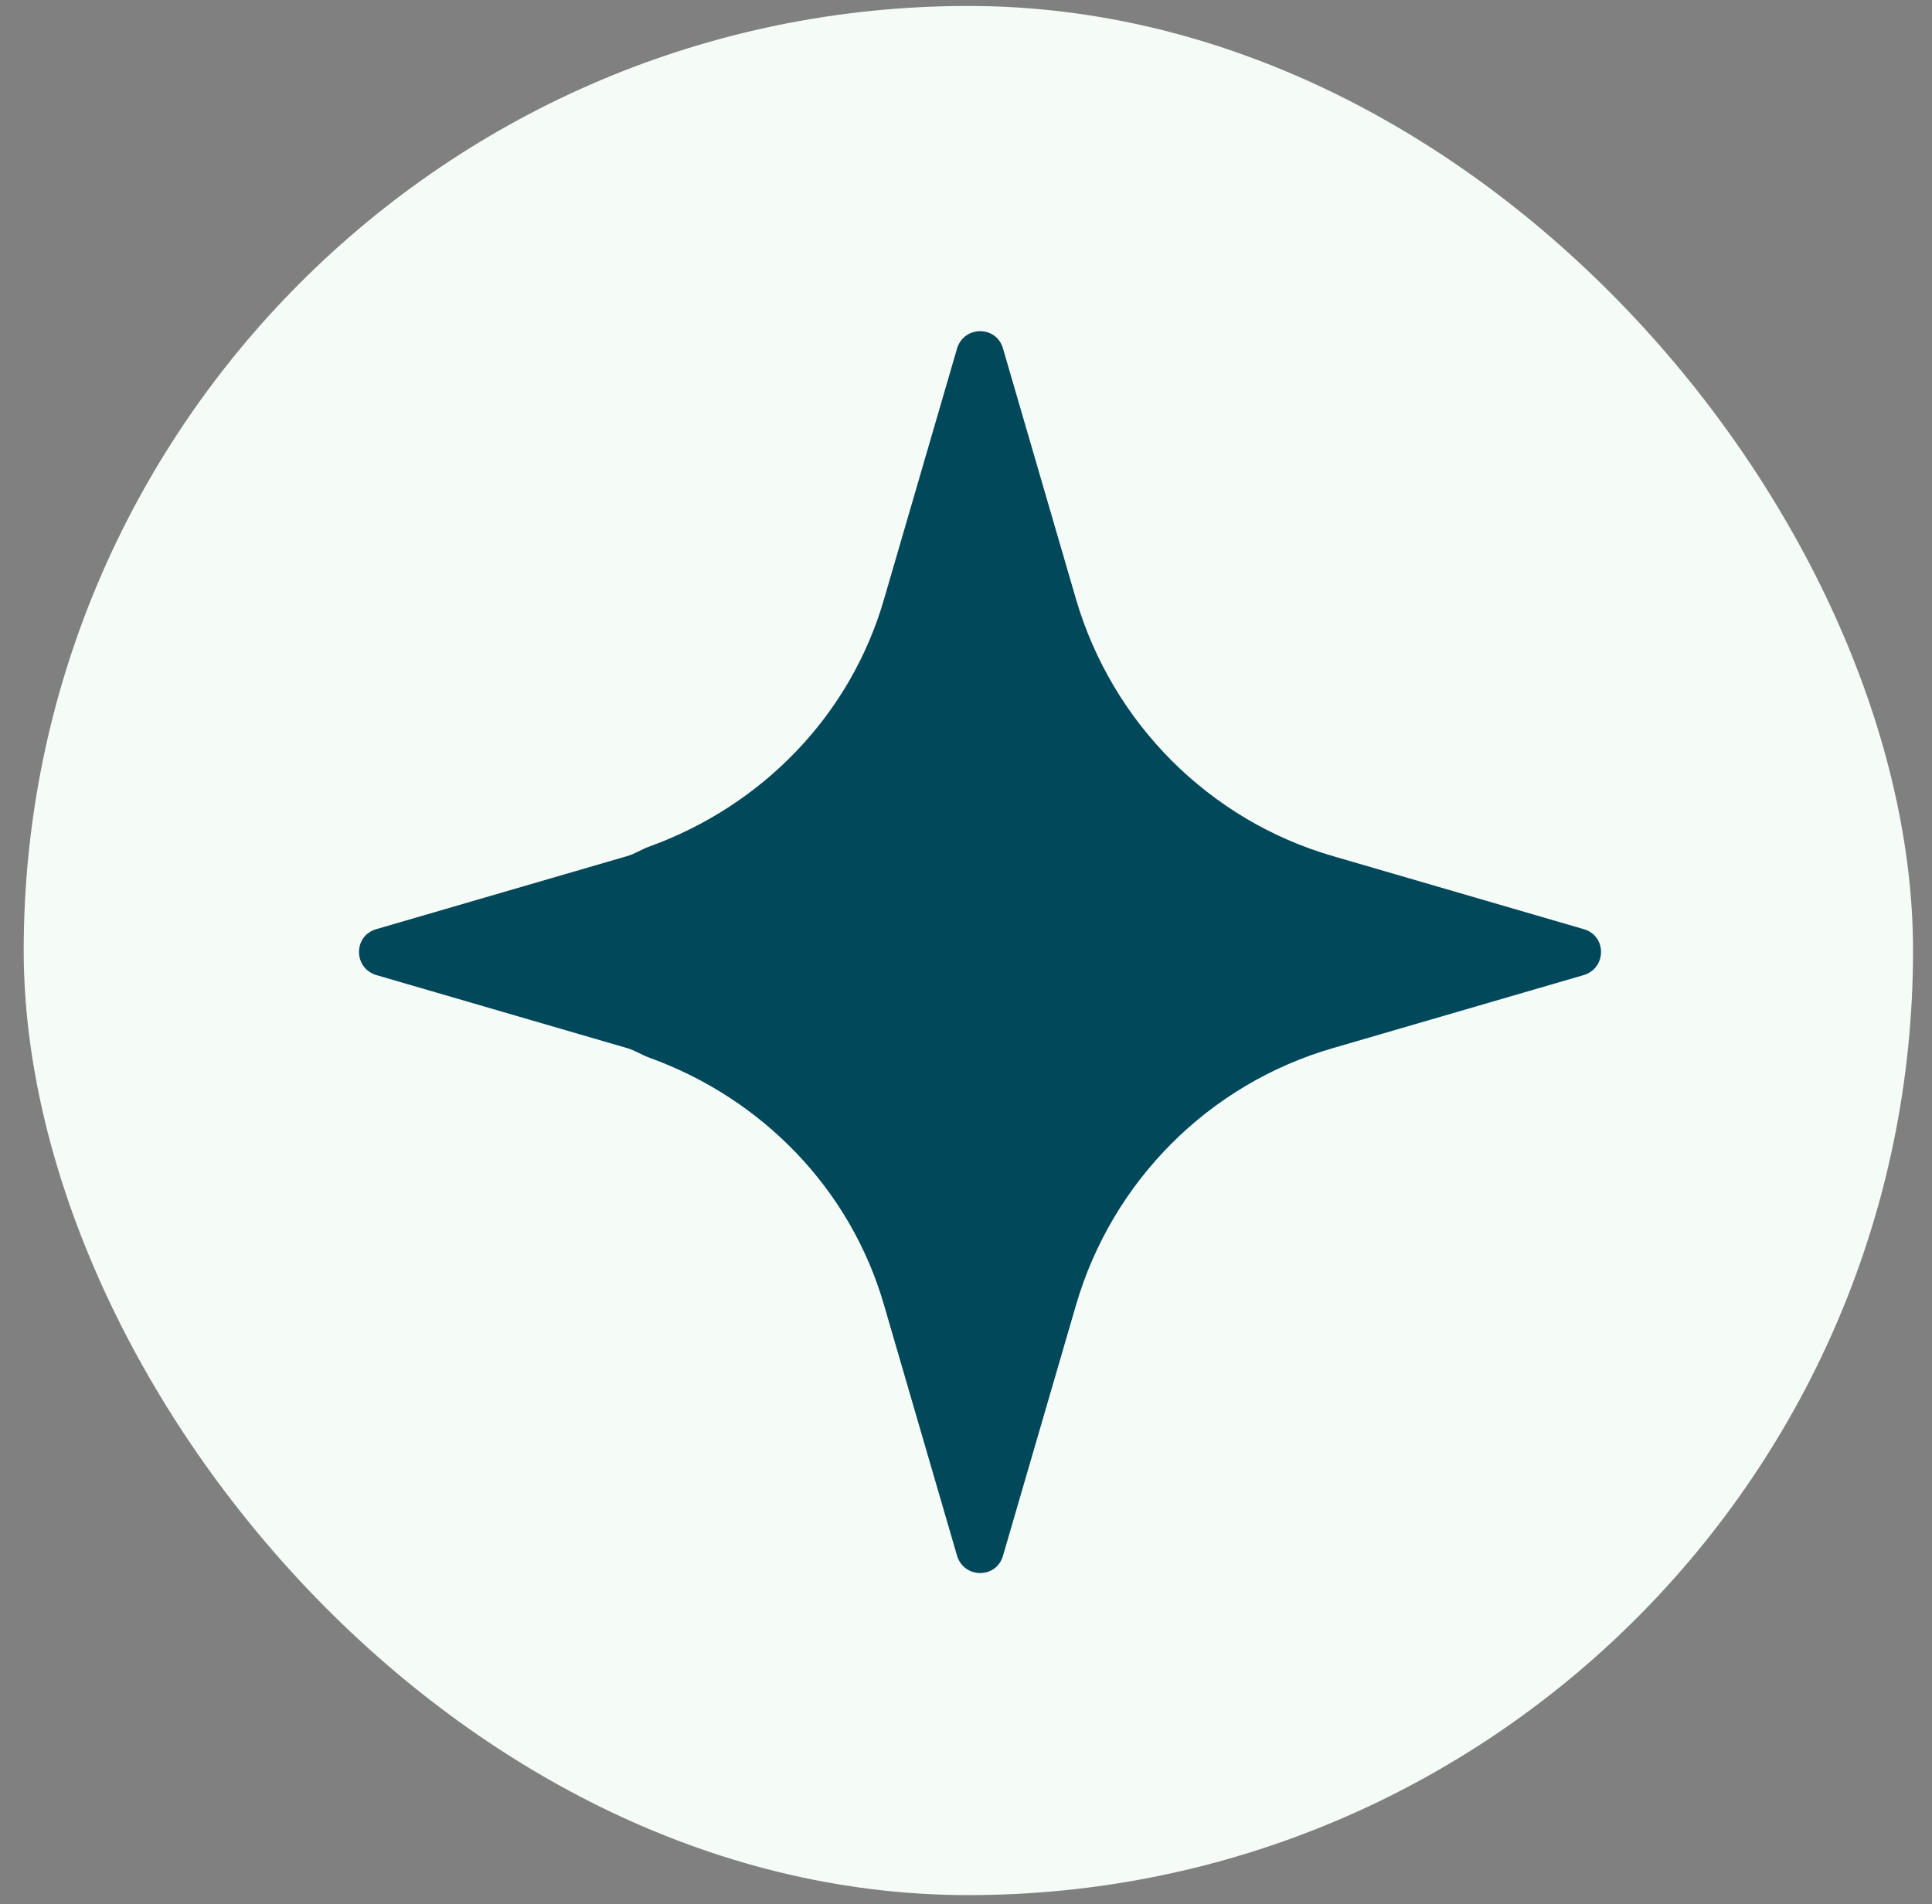
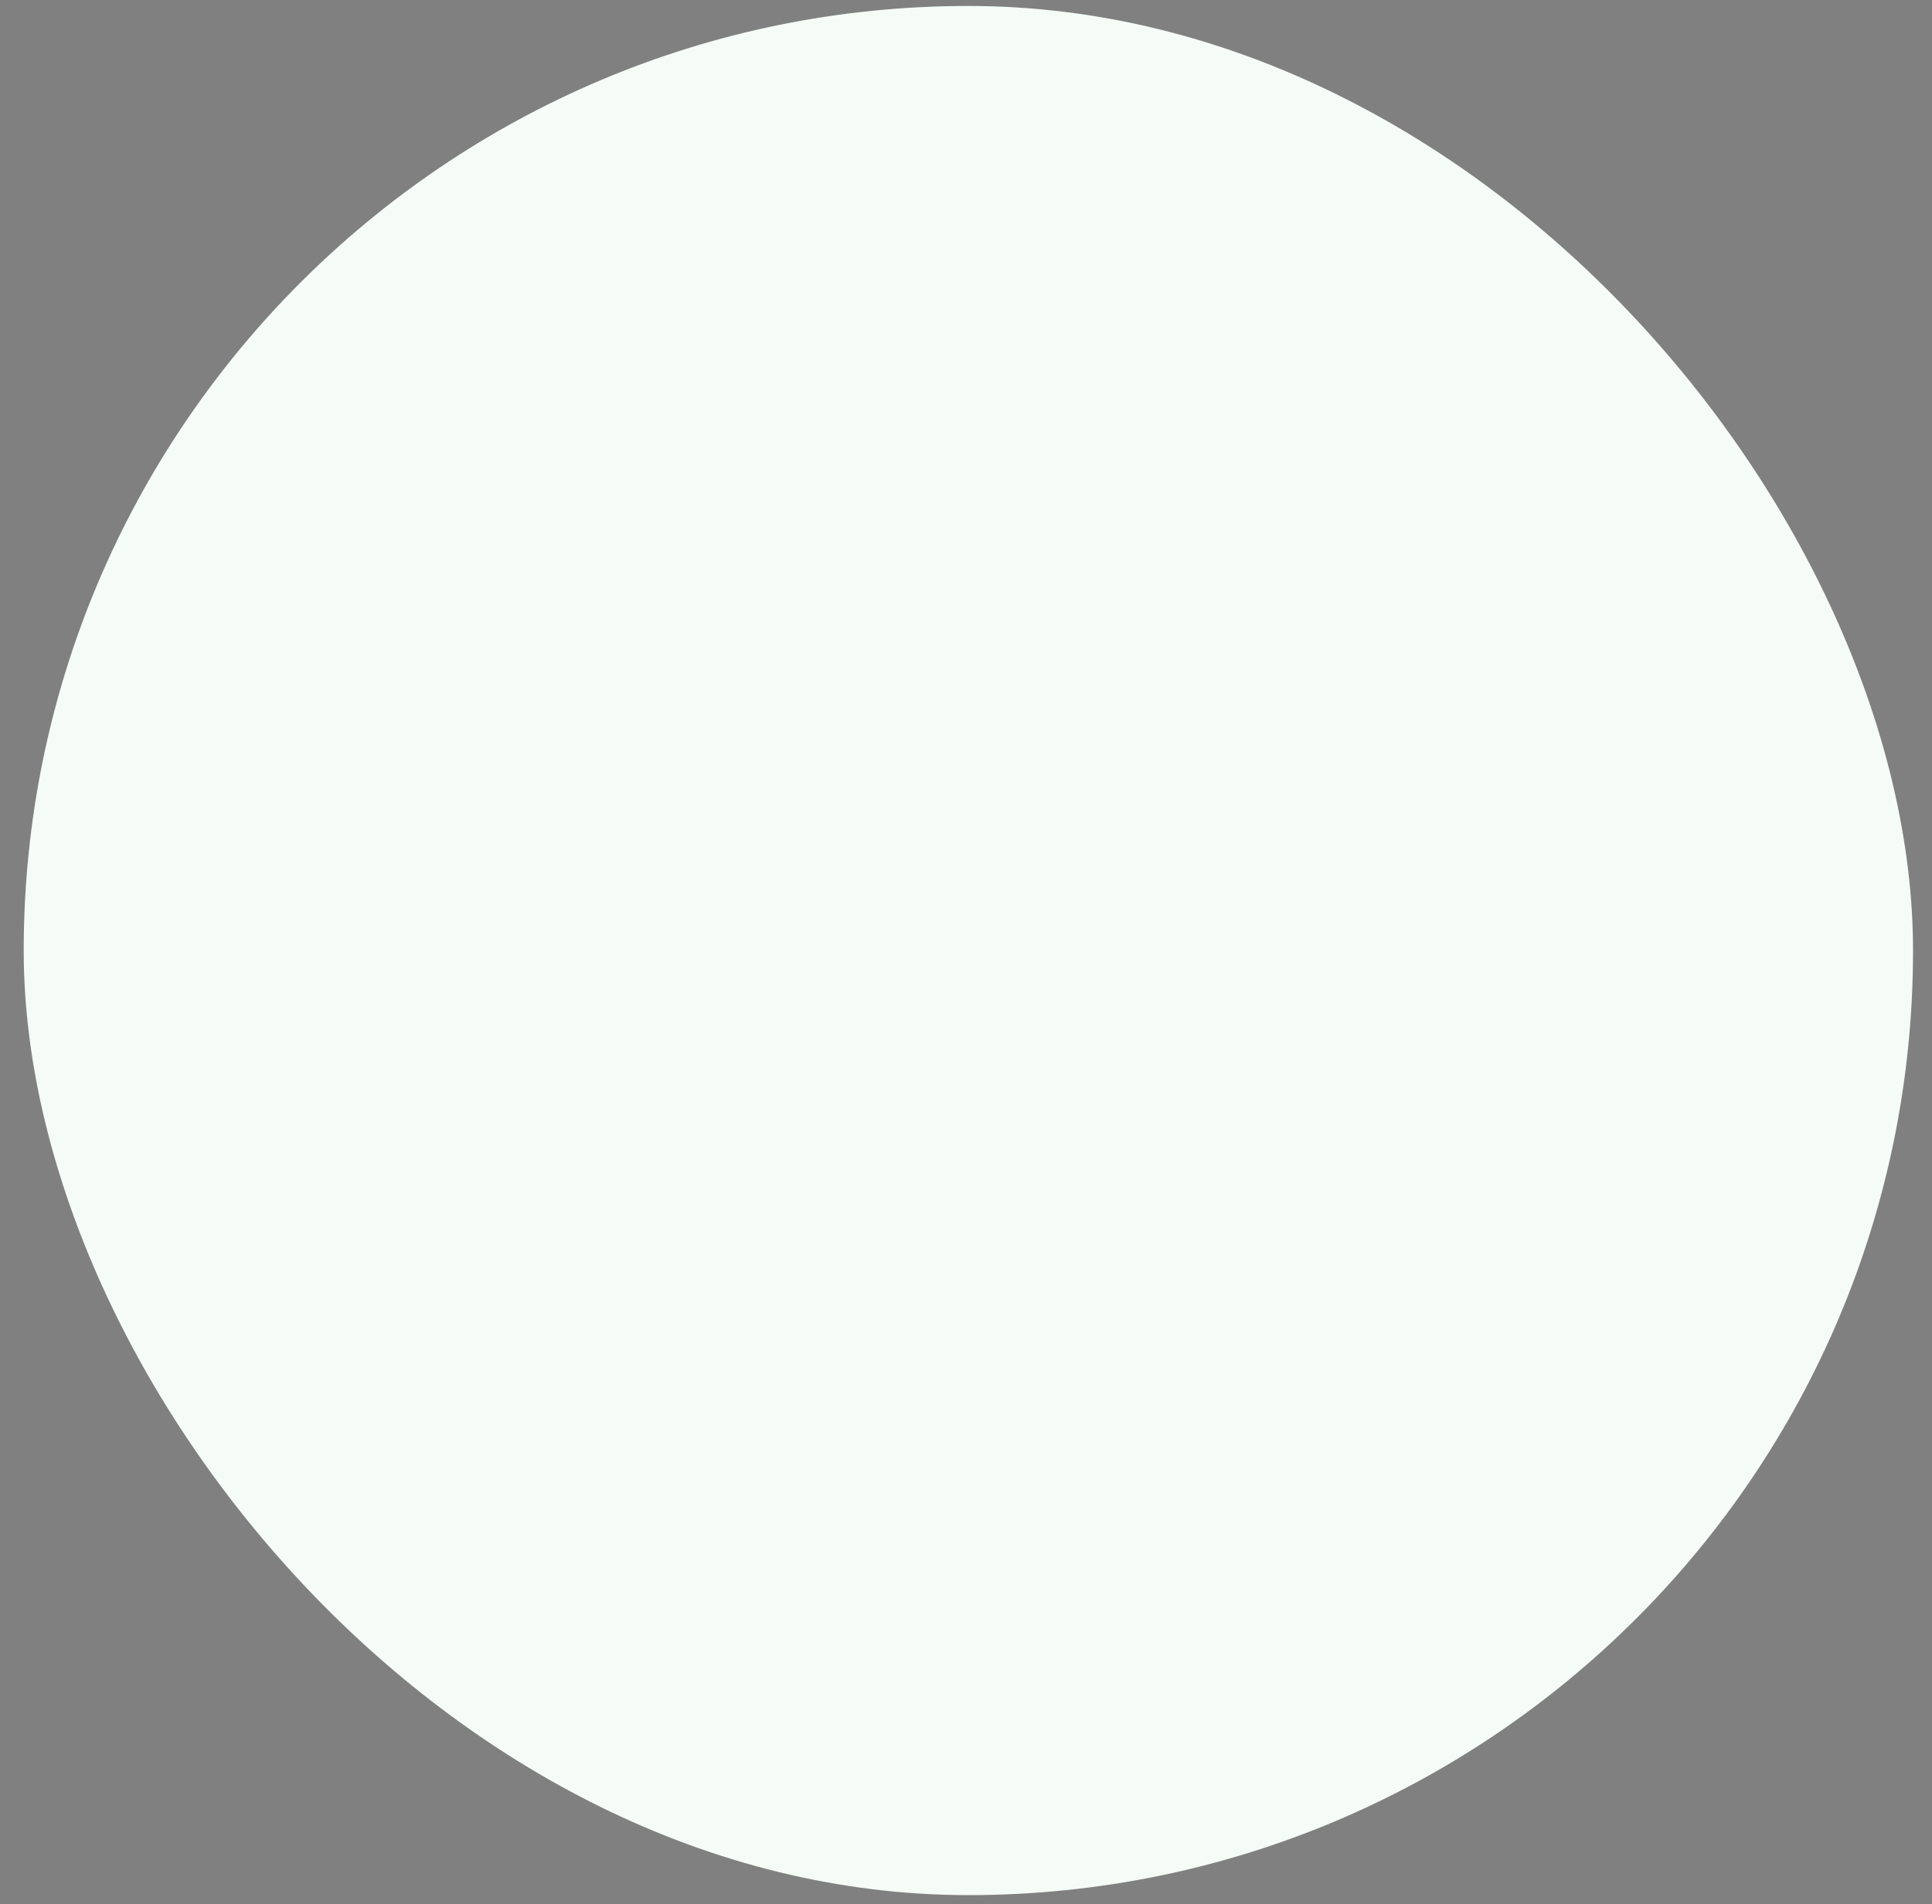
<svg xmlns="http://www.w3.org/2000/svg" width="70" height="69" viewBox="0 0 70 69" fill="none">
  <rect x="0" y="0" width="70" height="69" fill="#808080" stroke="none" />
  <rect x="0.859" y="0.216" width="68.454" height="68.454" rx="34.227" fill="#F5FBF7" />
-   <path d="M57.377 33.667L48.306 31.025C43.813 29.729 40.296 26.195 38.983 21.702L36.341 12.631C36.105 11.79 34.927 11.79 34.675 12.631L32.033 21.702C30.821 25.909 27.624 29.191 23.534 30.672C23.248 30.772 23.012 30.941 22.71 31.025L13.639 33.667C12.797 33.903 12.797 35.081 13.639 35.333L22.71 37.975C23.012 38.059 23.248 38.228 23.534 38.328C27.624 39.809 30.821 43.091 32.033 47.298L34.675 56.369C34.927 57.21 36.105 57.21 36.341 56.369L38.983 47.298C40.296 42.788 43.813 39.271 48.306 37.975L57.377 35.333C58.218 35.081 58.218 33.903 57.377 33.667Z" fill="#00485A" />
</svg>